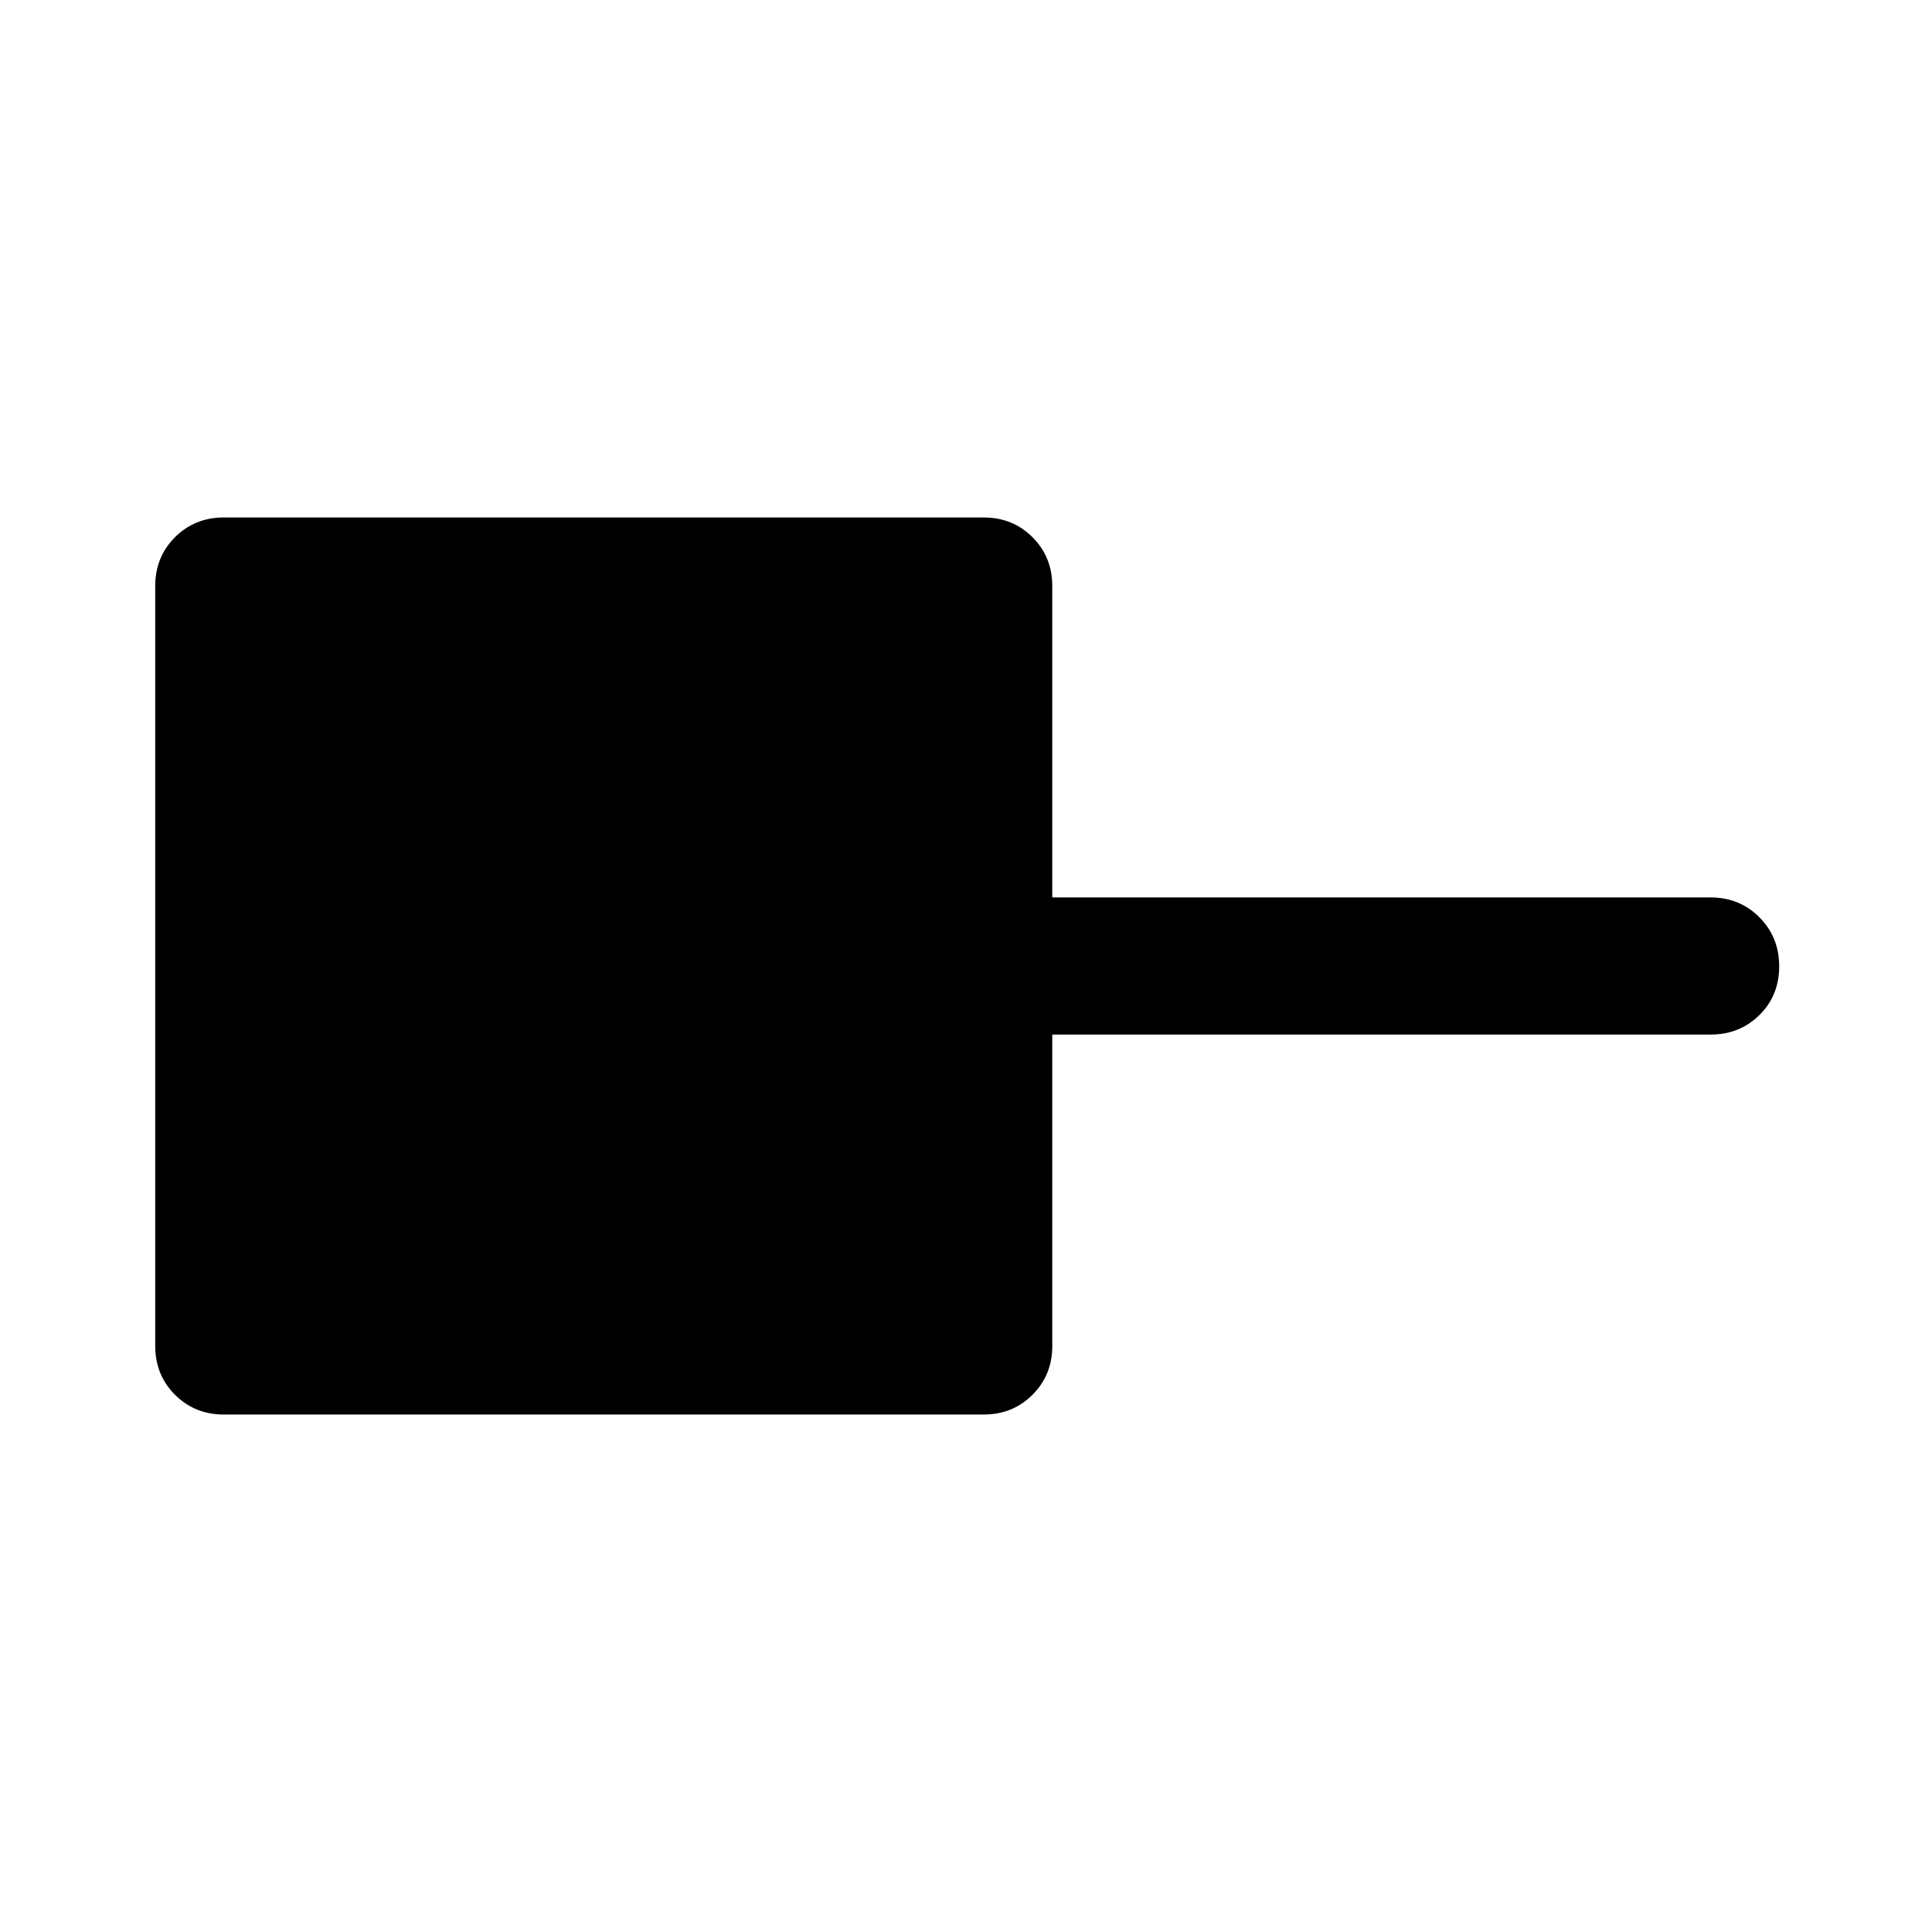
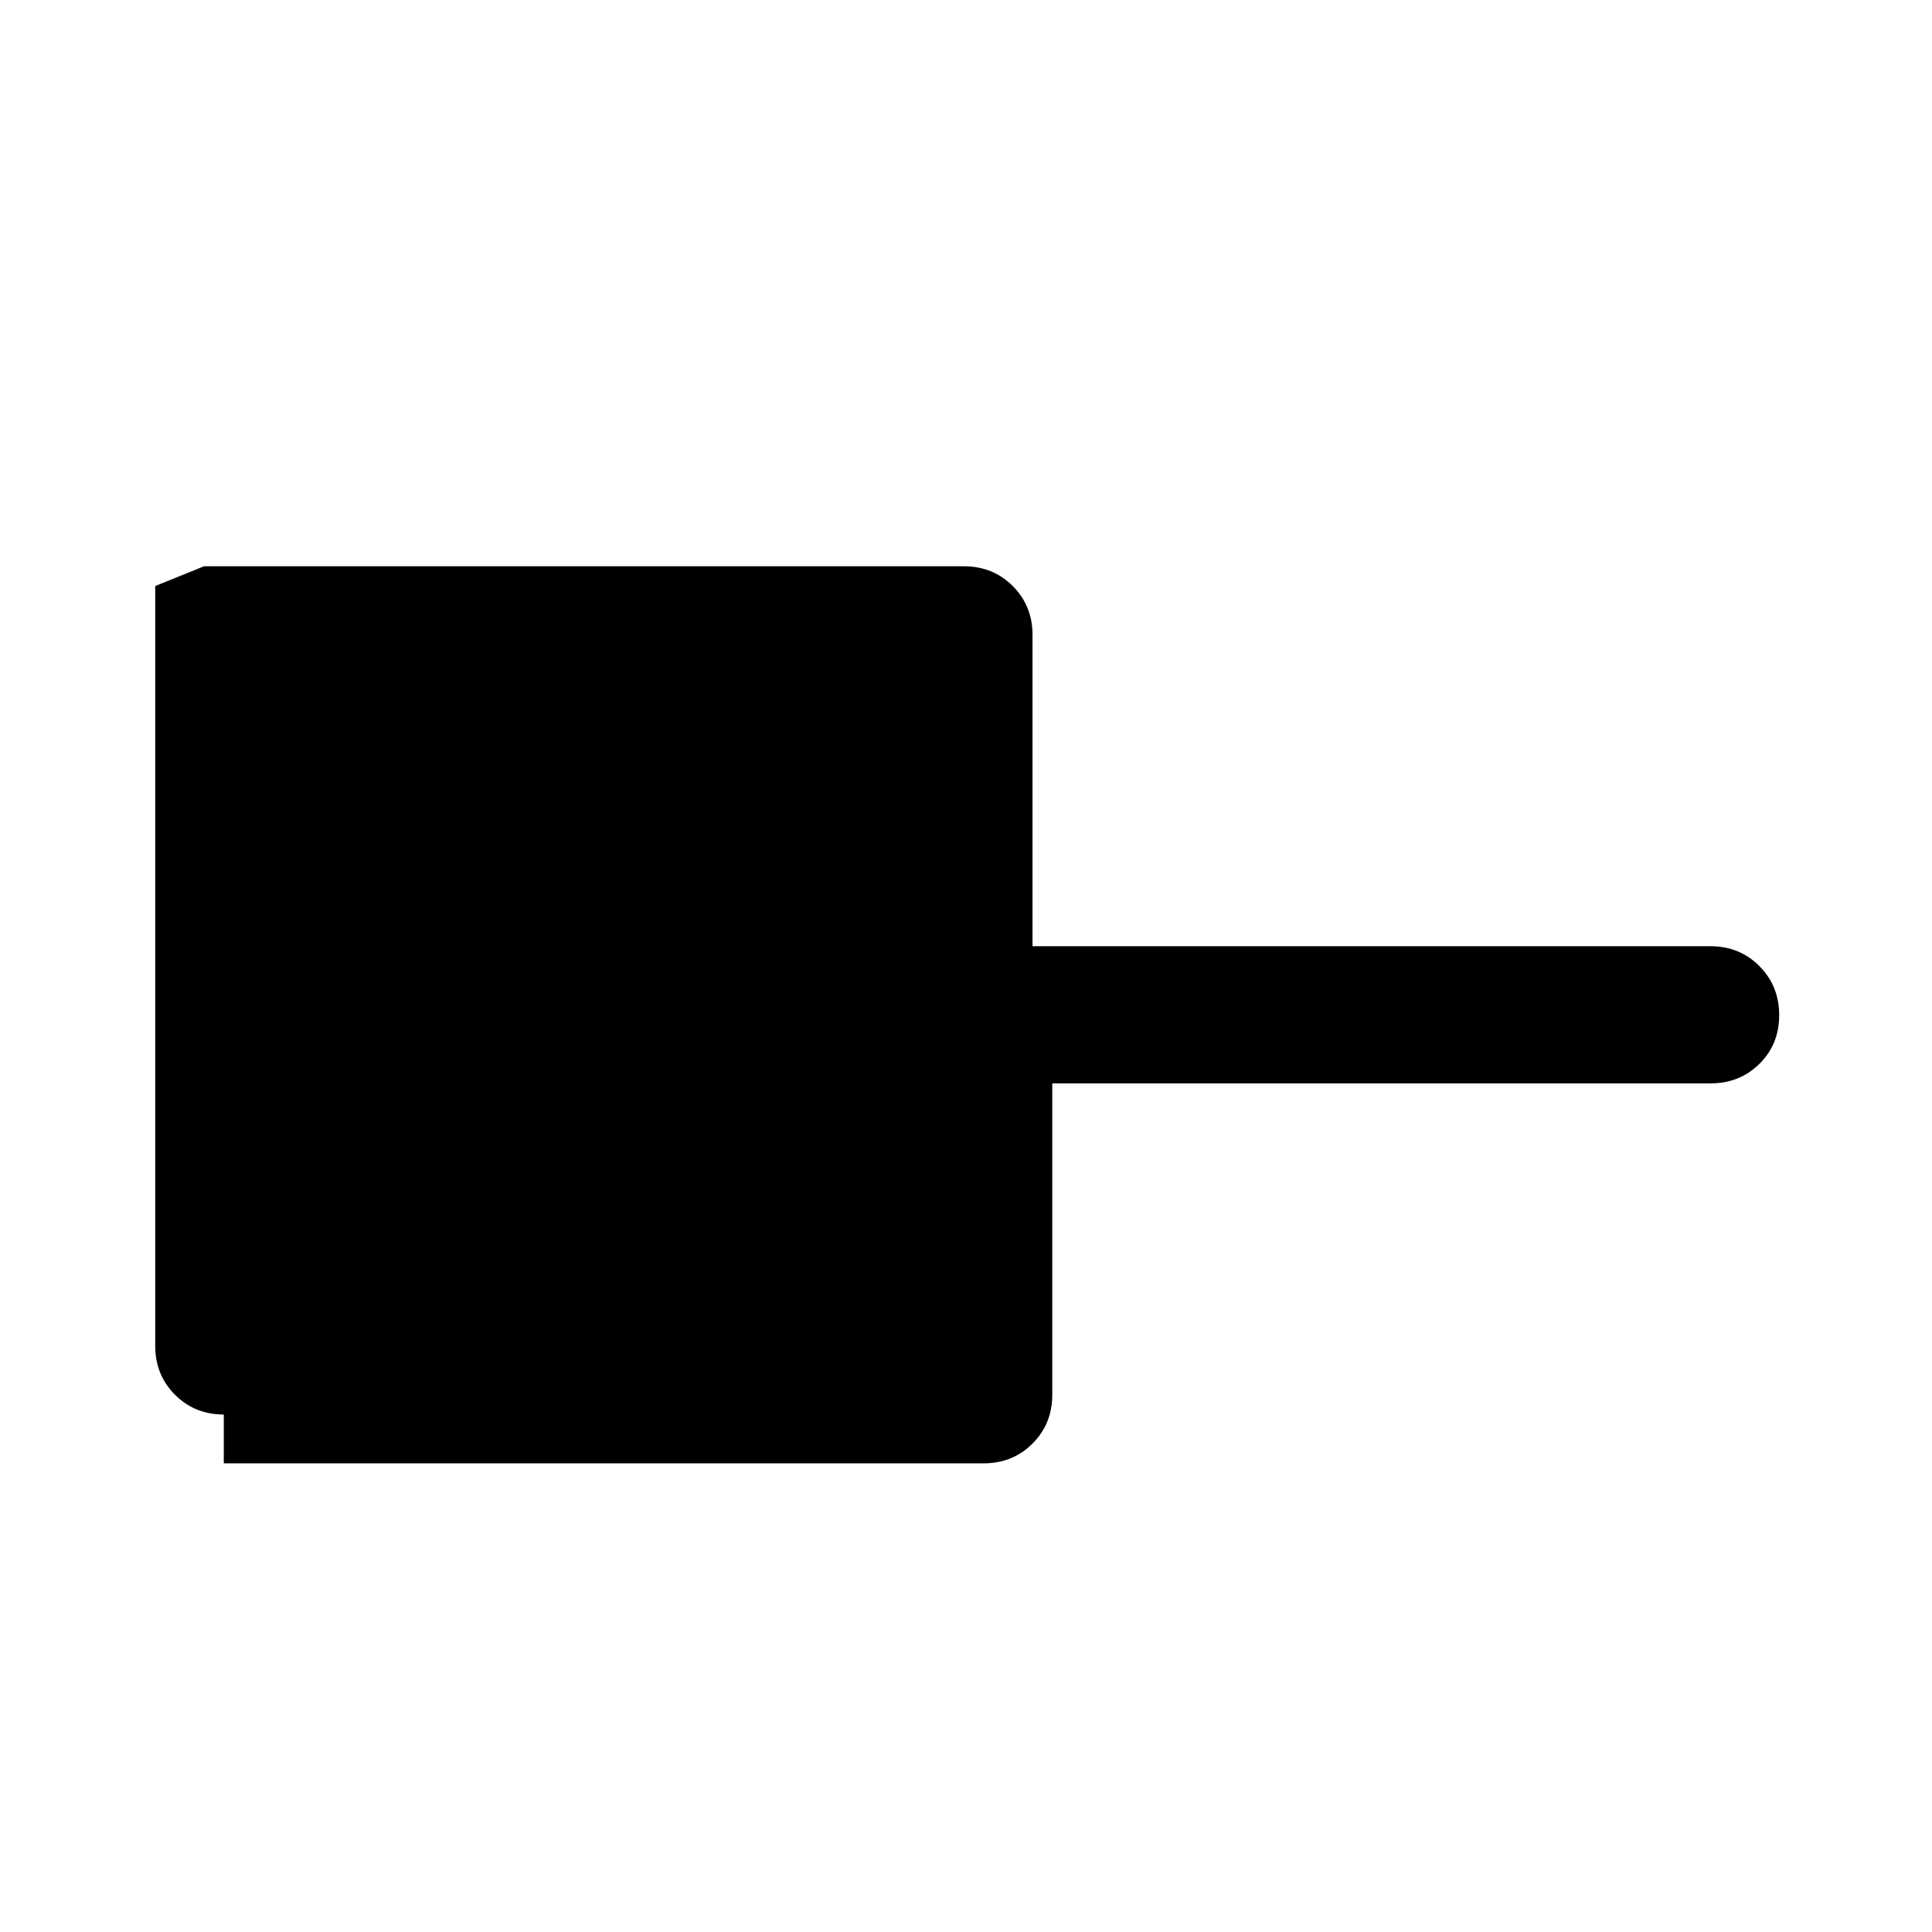
<svg xmlns="http://www.w3.org/2000/svg" width="48" height="48" viewBox="0 -960 960 960">
-   <path d="M111.2-257.13q-14.43 0-24.25-9.82t-9.82-24.25v-377.6q0-14.43 9.82-24.25t24.25-9.82h377.6q14.43 0 24.25 9.82t9.82 24.25v154.73H850q14.42 0 24.24 9.88 9.83 9.87 9.83 24.37 0 14.49-9.83 24.19-9.82 9.7-24.24 9.7H522.87v154.73q0 14.43-9.82 24.25t-24.25 9.82H111.2Z" />
+   <path d="M111.2-257.13q-14.43 0-24.25-9.82t-9.82-24.25v-377.6t24.25-9.82h377.6q14.43 0 24.25 9.82t9.82 24.25v154.73H850q14.42 0 24.24 9.88 9.83 9.87 9.83 24.37 0 14.49-9.83 24.19-9.82 9.7-24.24 9.7H522.87v154.73q0 14.43-9.82 24.25t-24.25 9.82H111.2Z" />
</svg>